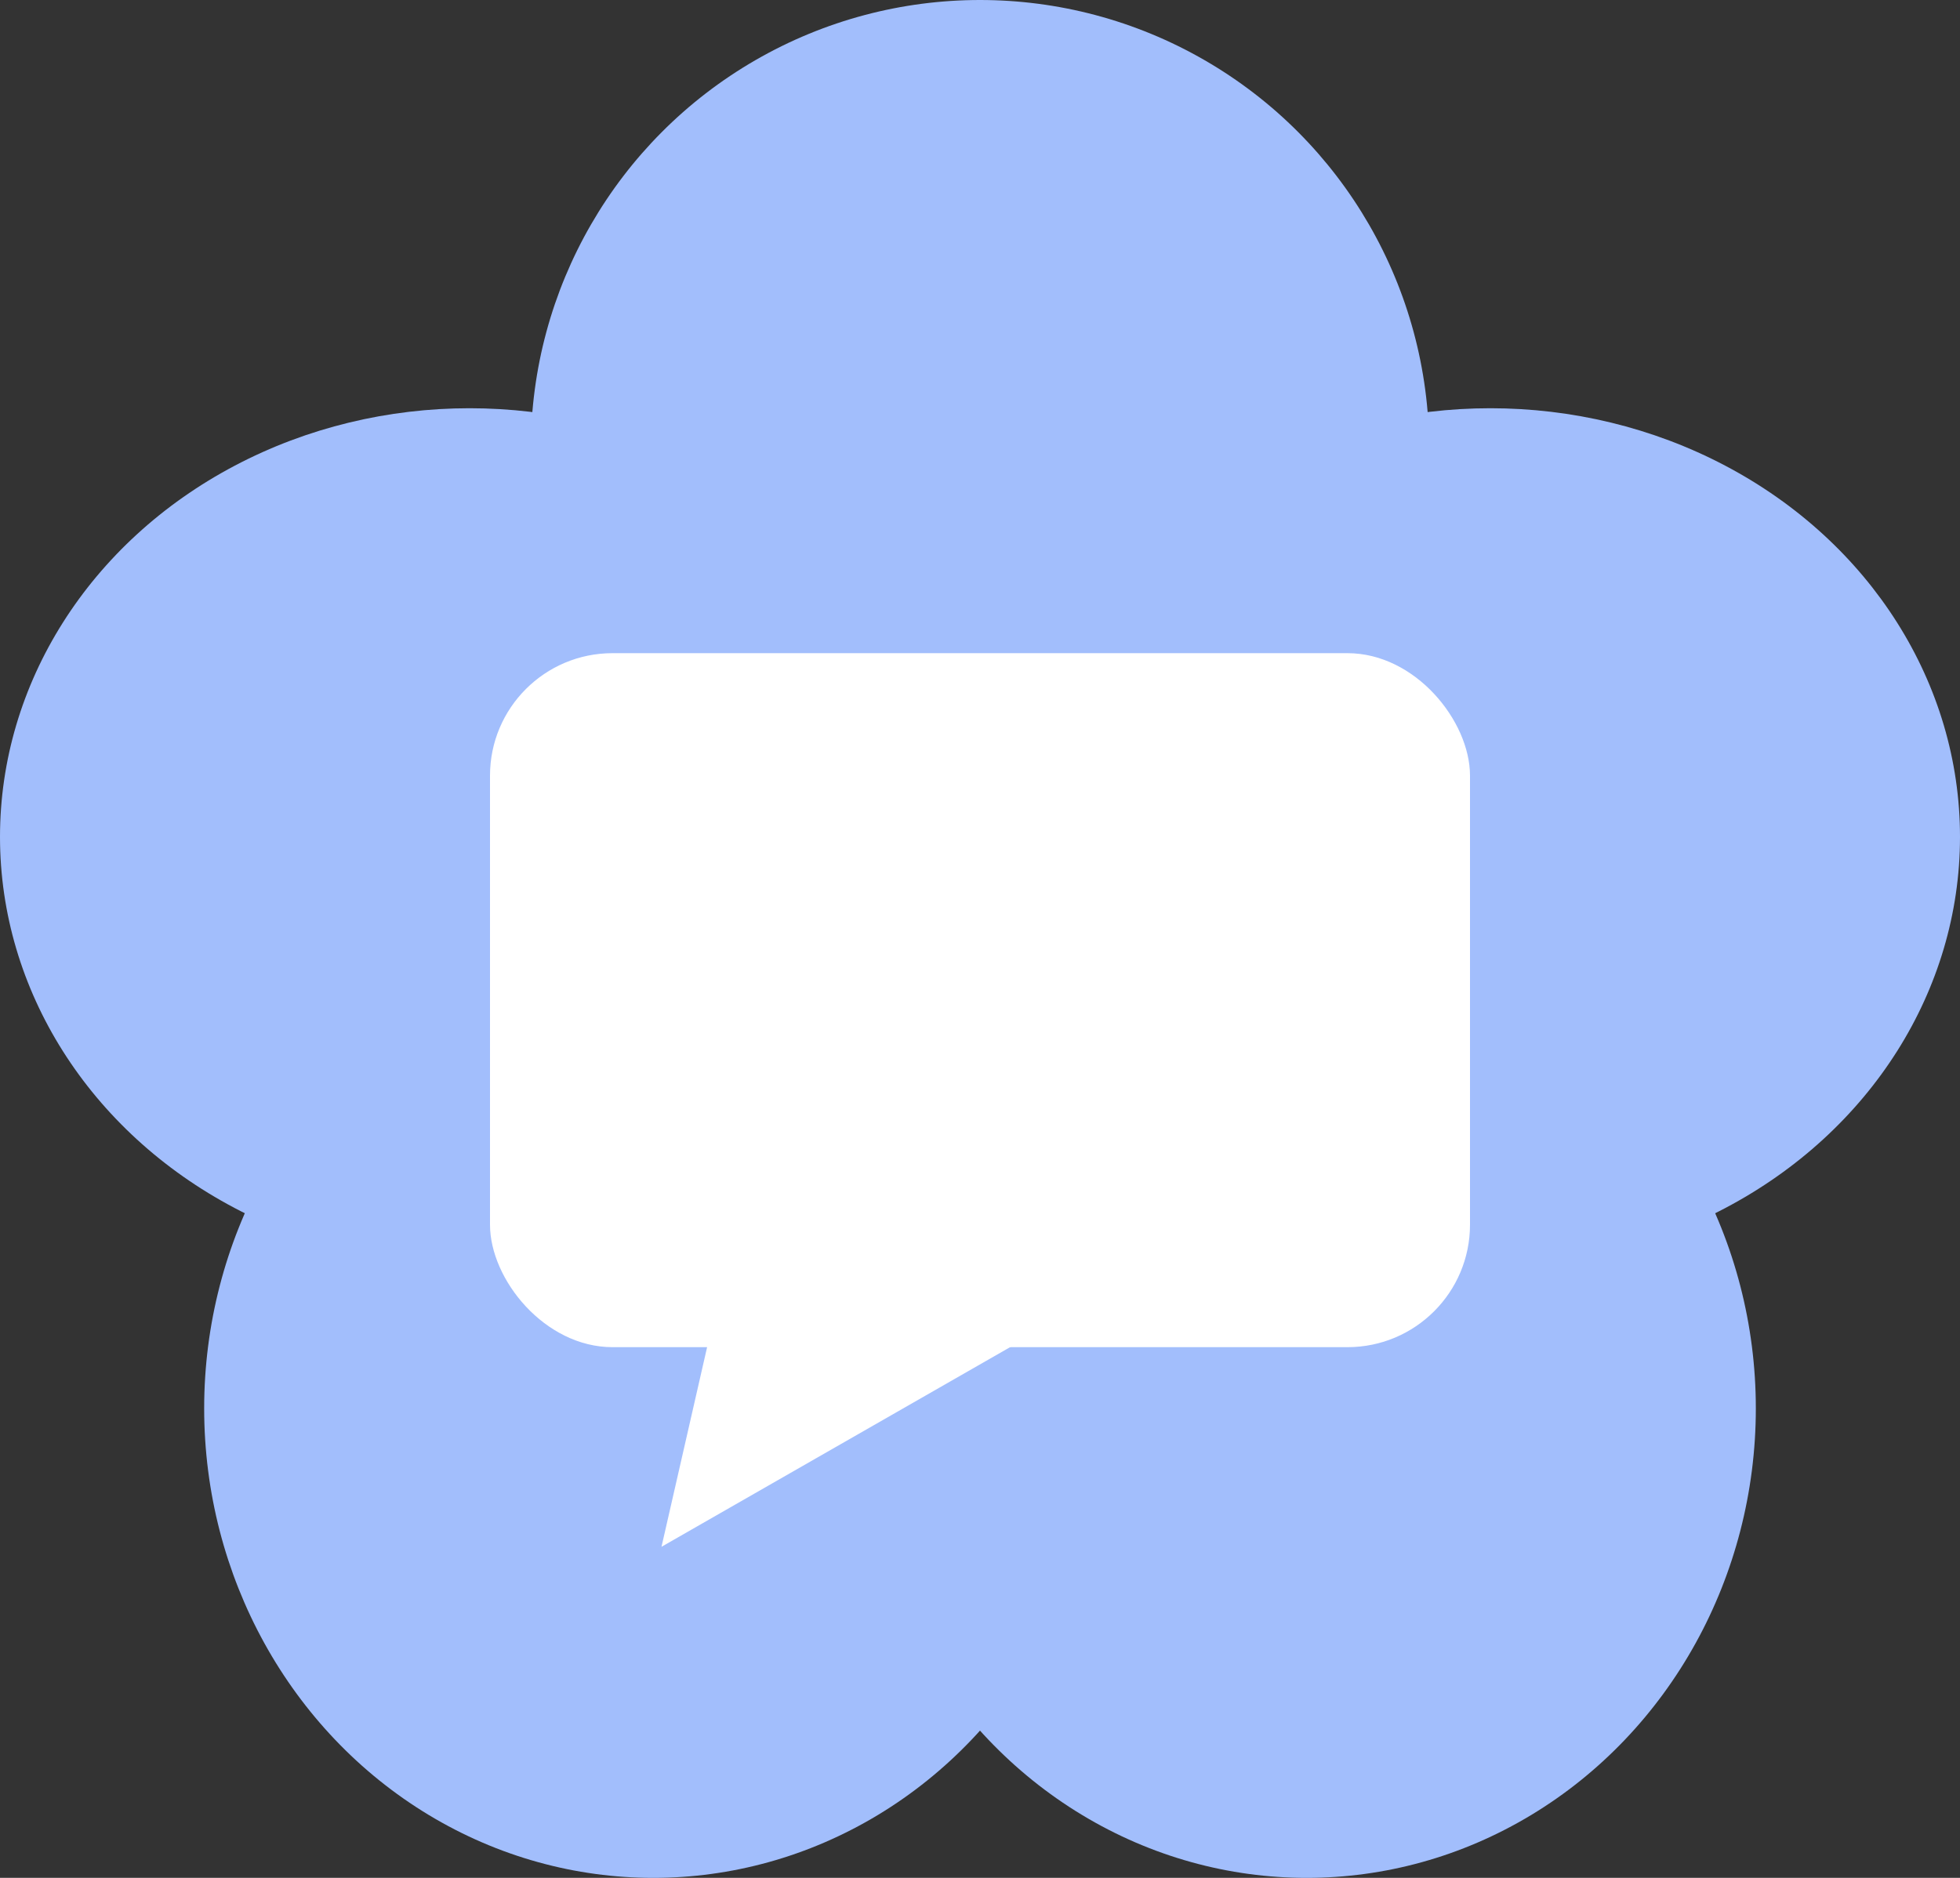
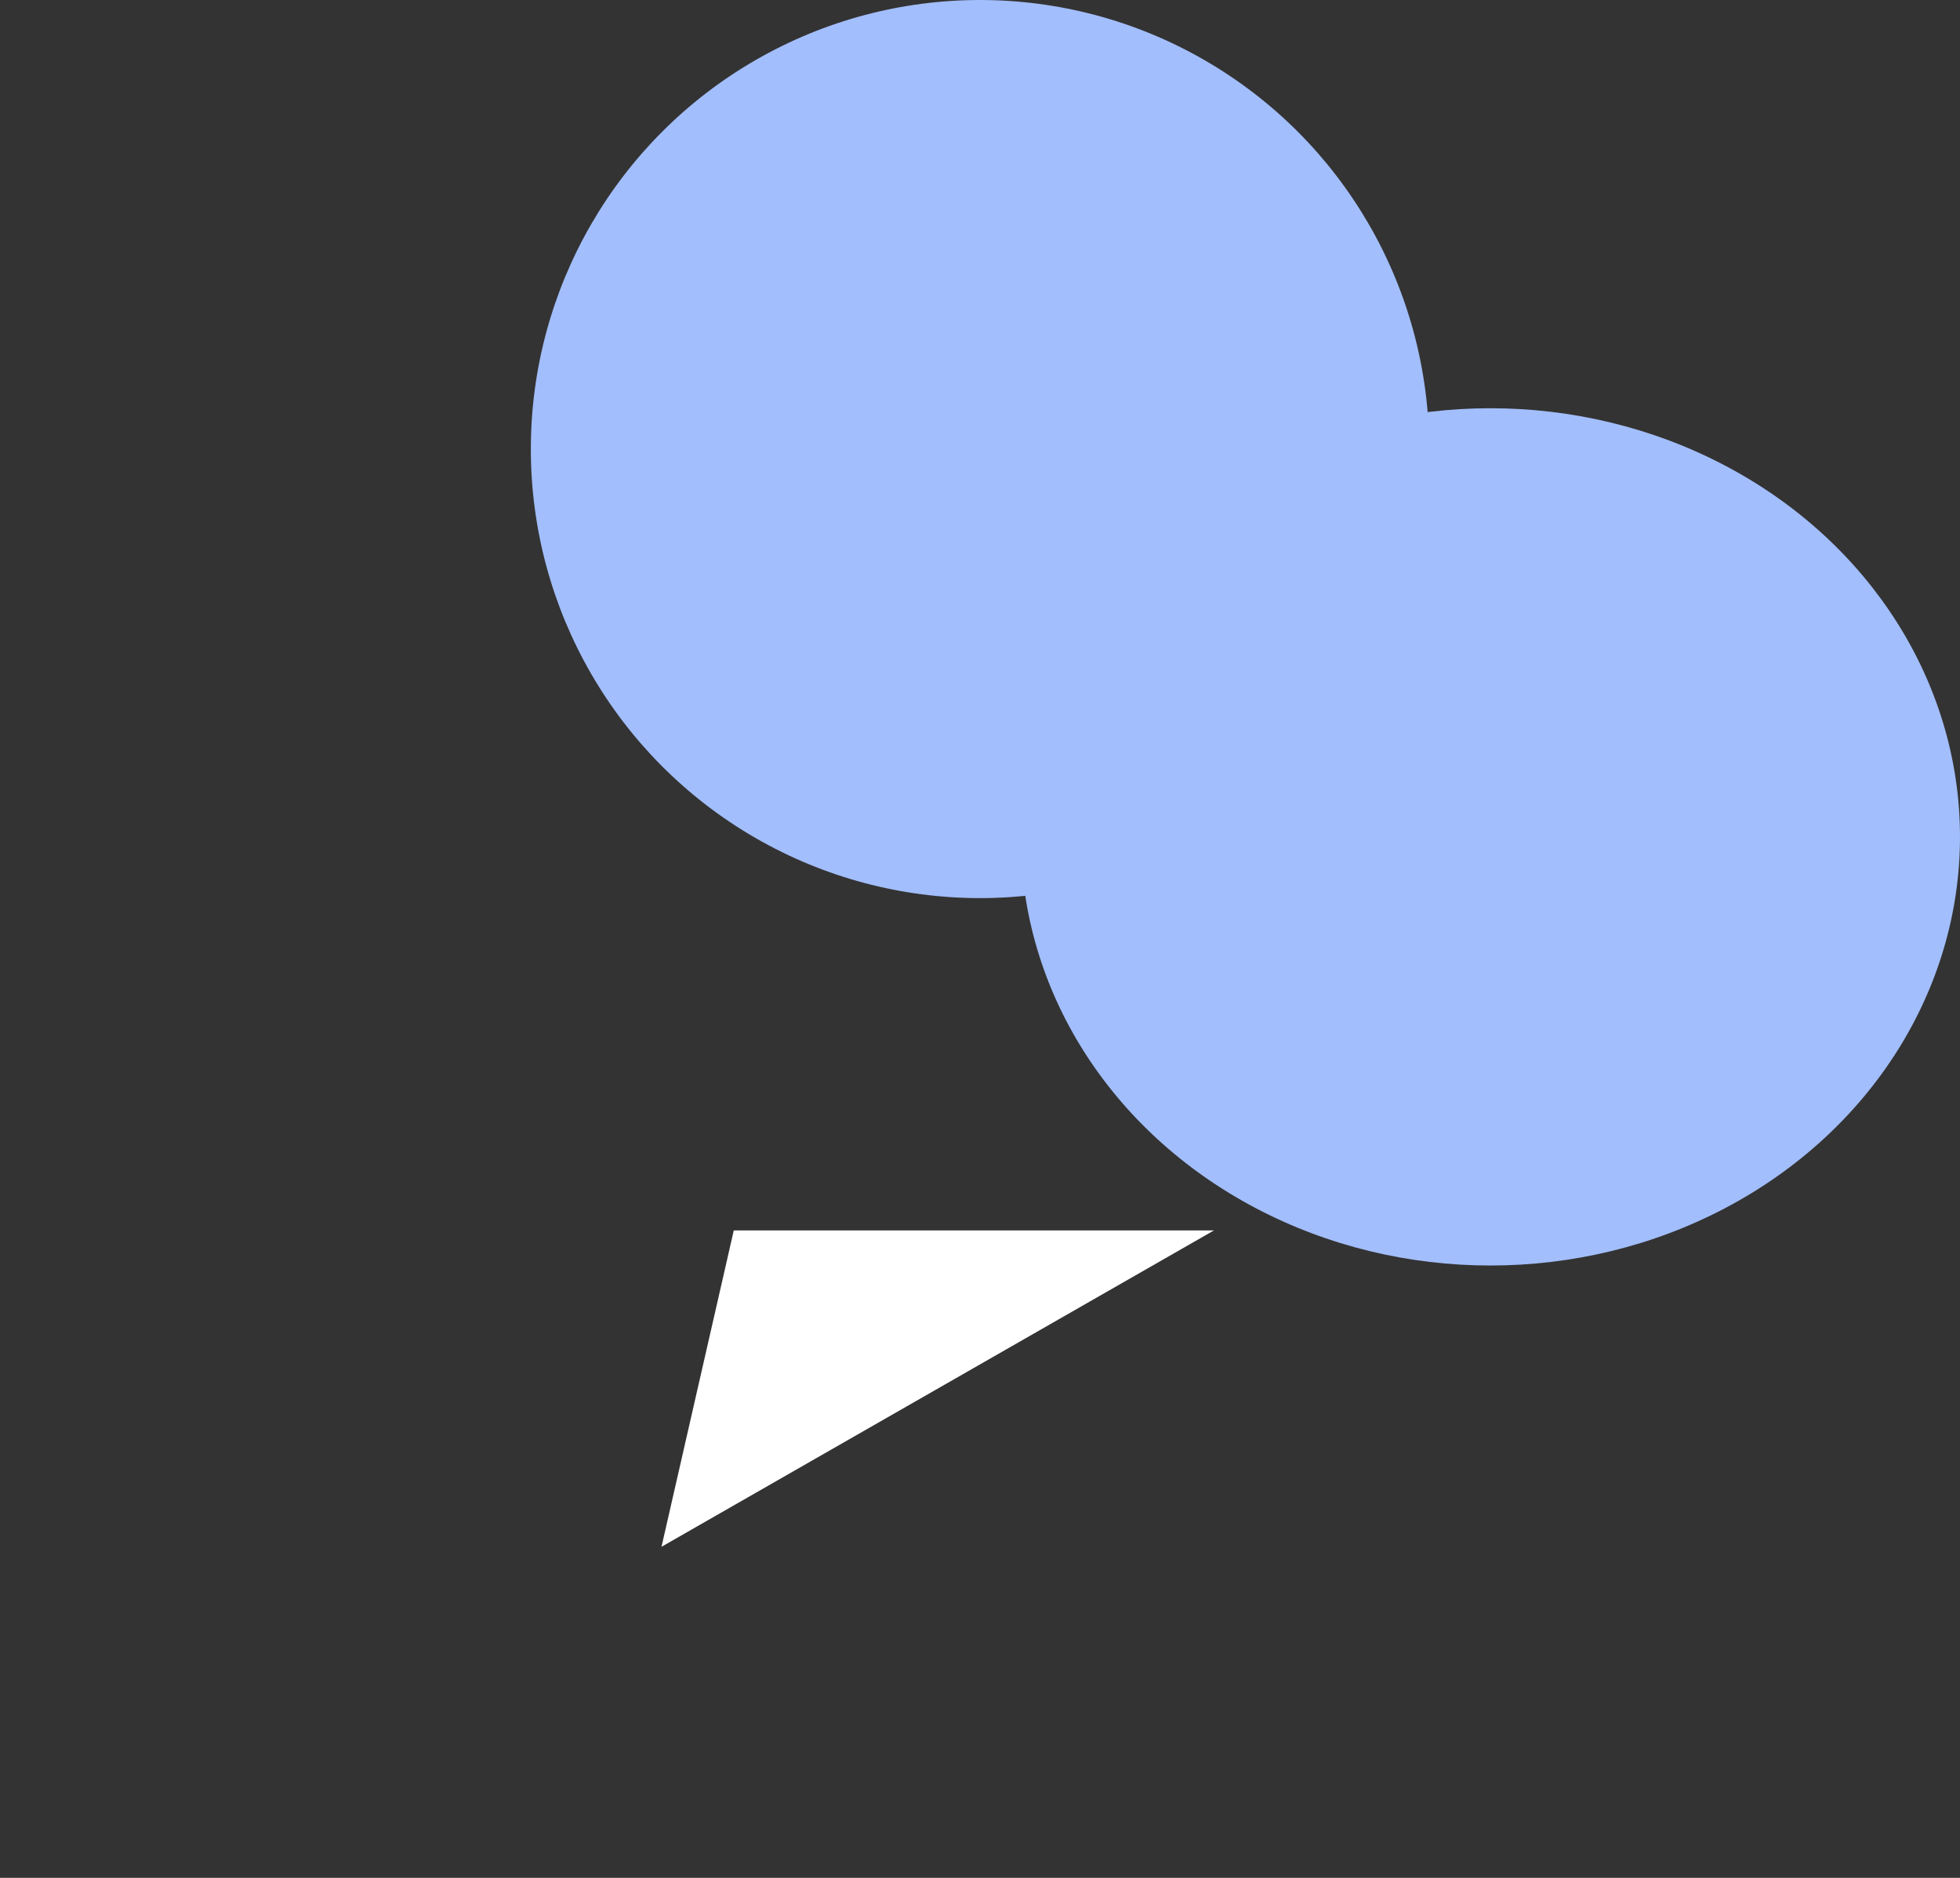
<svg xmlns="http://www.w3.org/2000/svg" id="_レイヤー_2" data-name="レイヤー 2" viewBox="0 0 48 46">
  <rect x="0" y="0" width="48" height="46" fill="#333333" stroke="none" />
  <defs>
    <style>
      .cls-1 {
        fill: #a2befc;
      }

      .cls-1, .cls-2 {
        stroke-width: 0px;
      }

      .cls-2 {
        fill: #fff;
      }
    </style>
  </defs>
  <g id="_レイヤー_1-2" data-name="レイヤー 1">
    <circle class="cls-1" cx="24" cy="11" r="11" />
-     <ellipse class="cls-1" cx="11.5" cy="20.5" rx="11.5" ry="10.5" />
-     <ellipse class="cls-1" cx="16" cy="34.5" rx="11" ry="11.5" />
-     <ellipse class="cls-1" cx="32" cy="34.5" rx="11" ry="11.5" />
    <ellipse class="cls-1" cx="36.5" cy="20.5" rx="11.5" ry="10.5" />
-     <rect class="cls-2" x="12" y="16" width="24" height="17" rx="3" ry="3" />
    <path class="cls-2" d="m16.2,37.89l1.77-7.75h11.76l-13.53,7.75Z" />
  </g>
</svg>